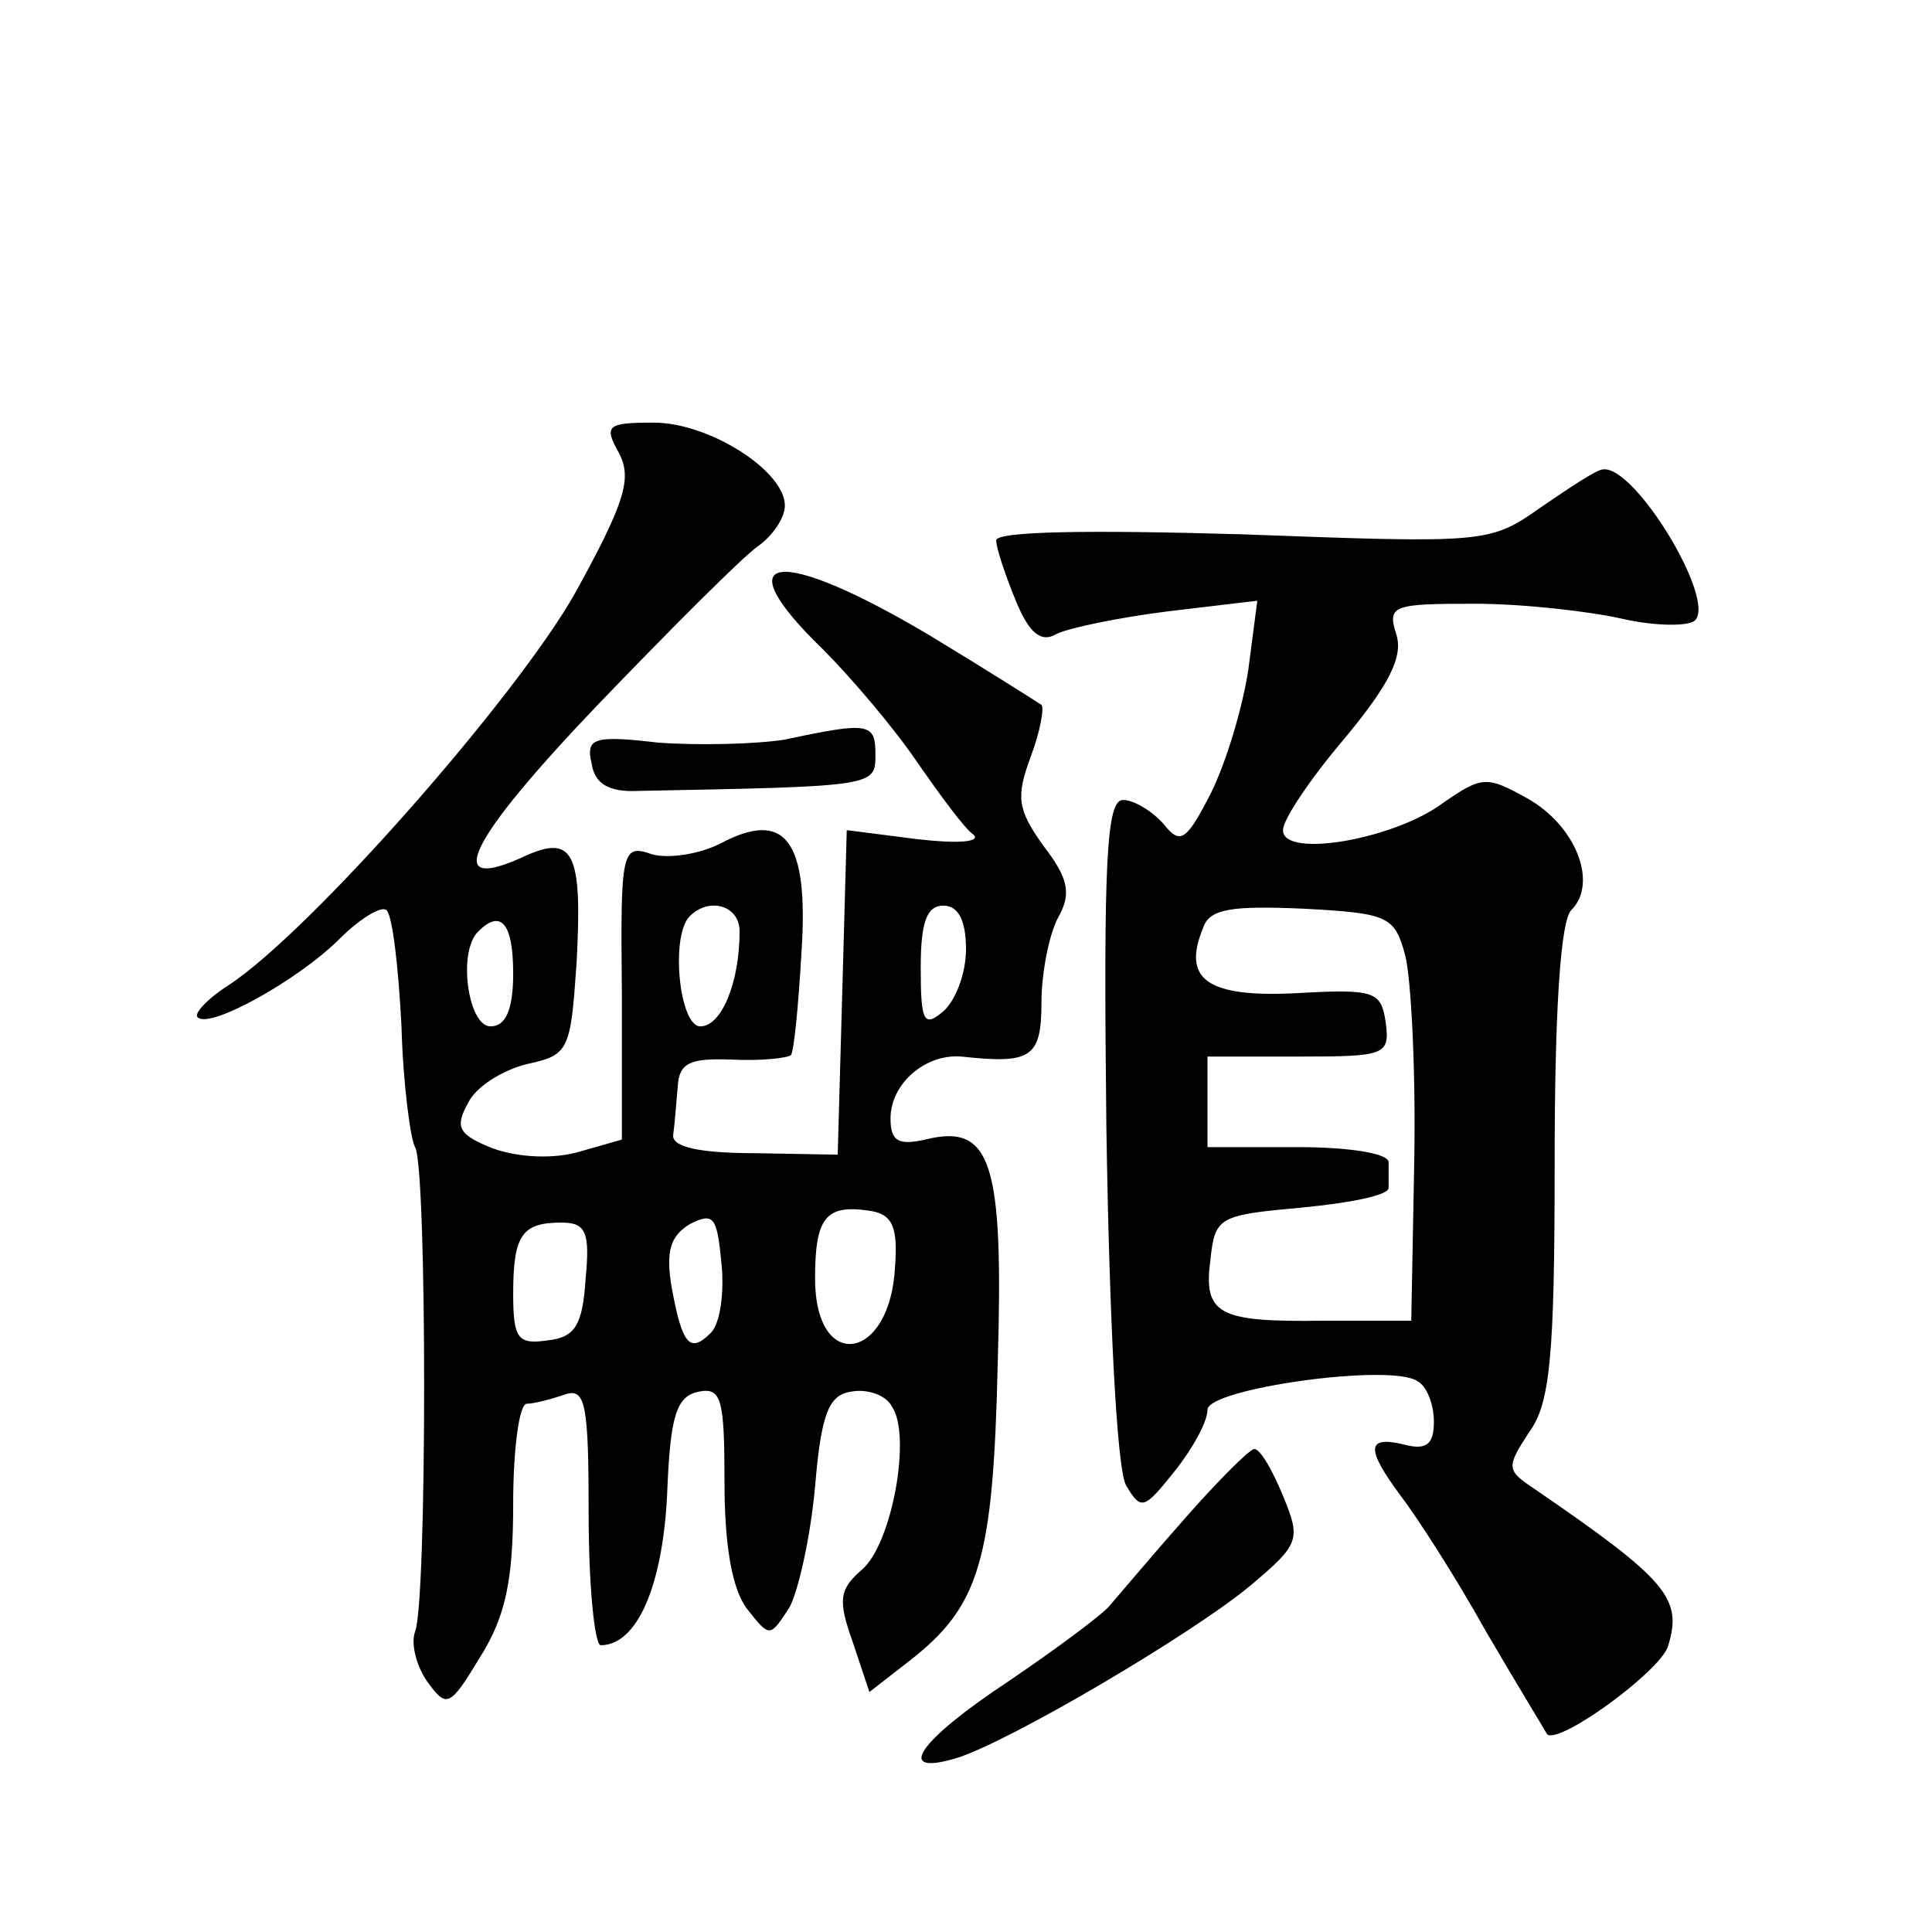
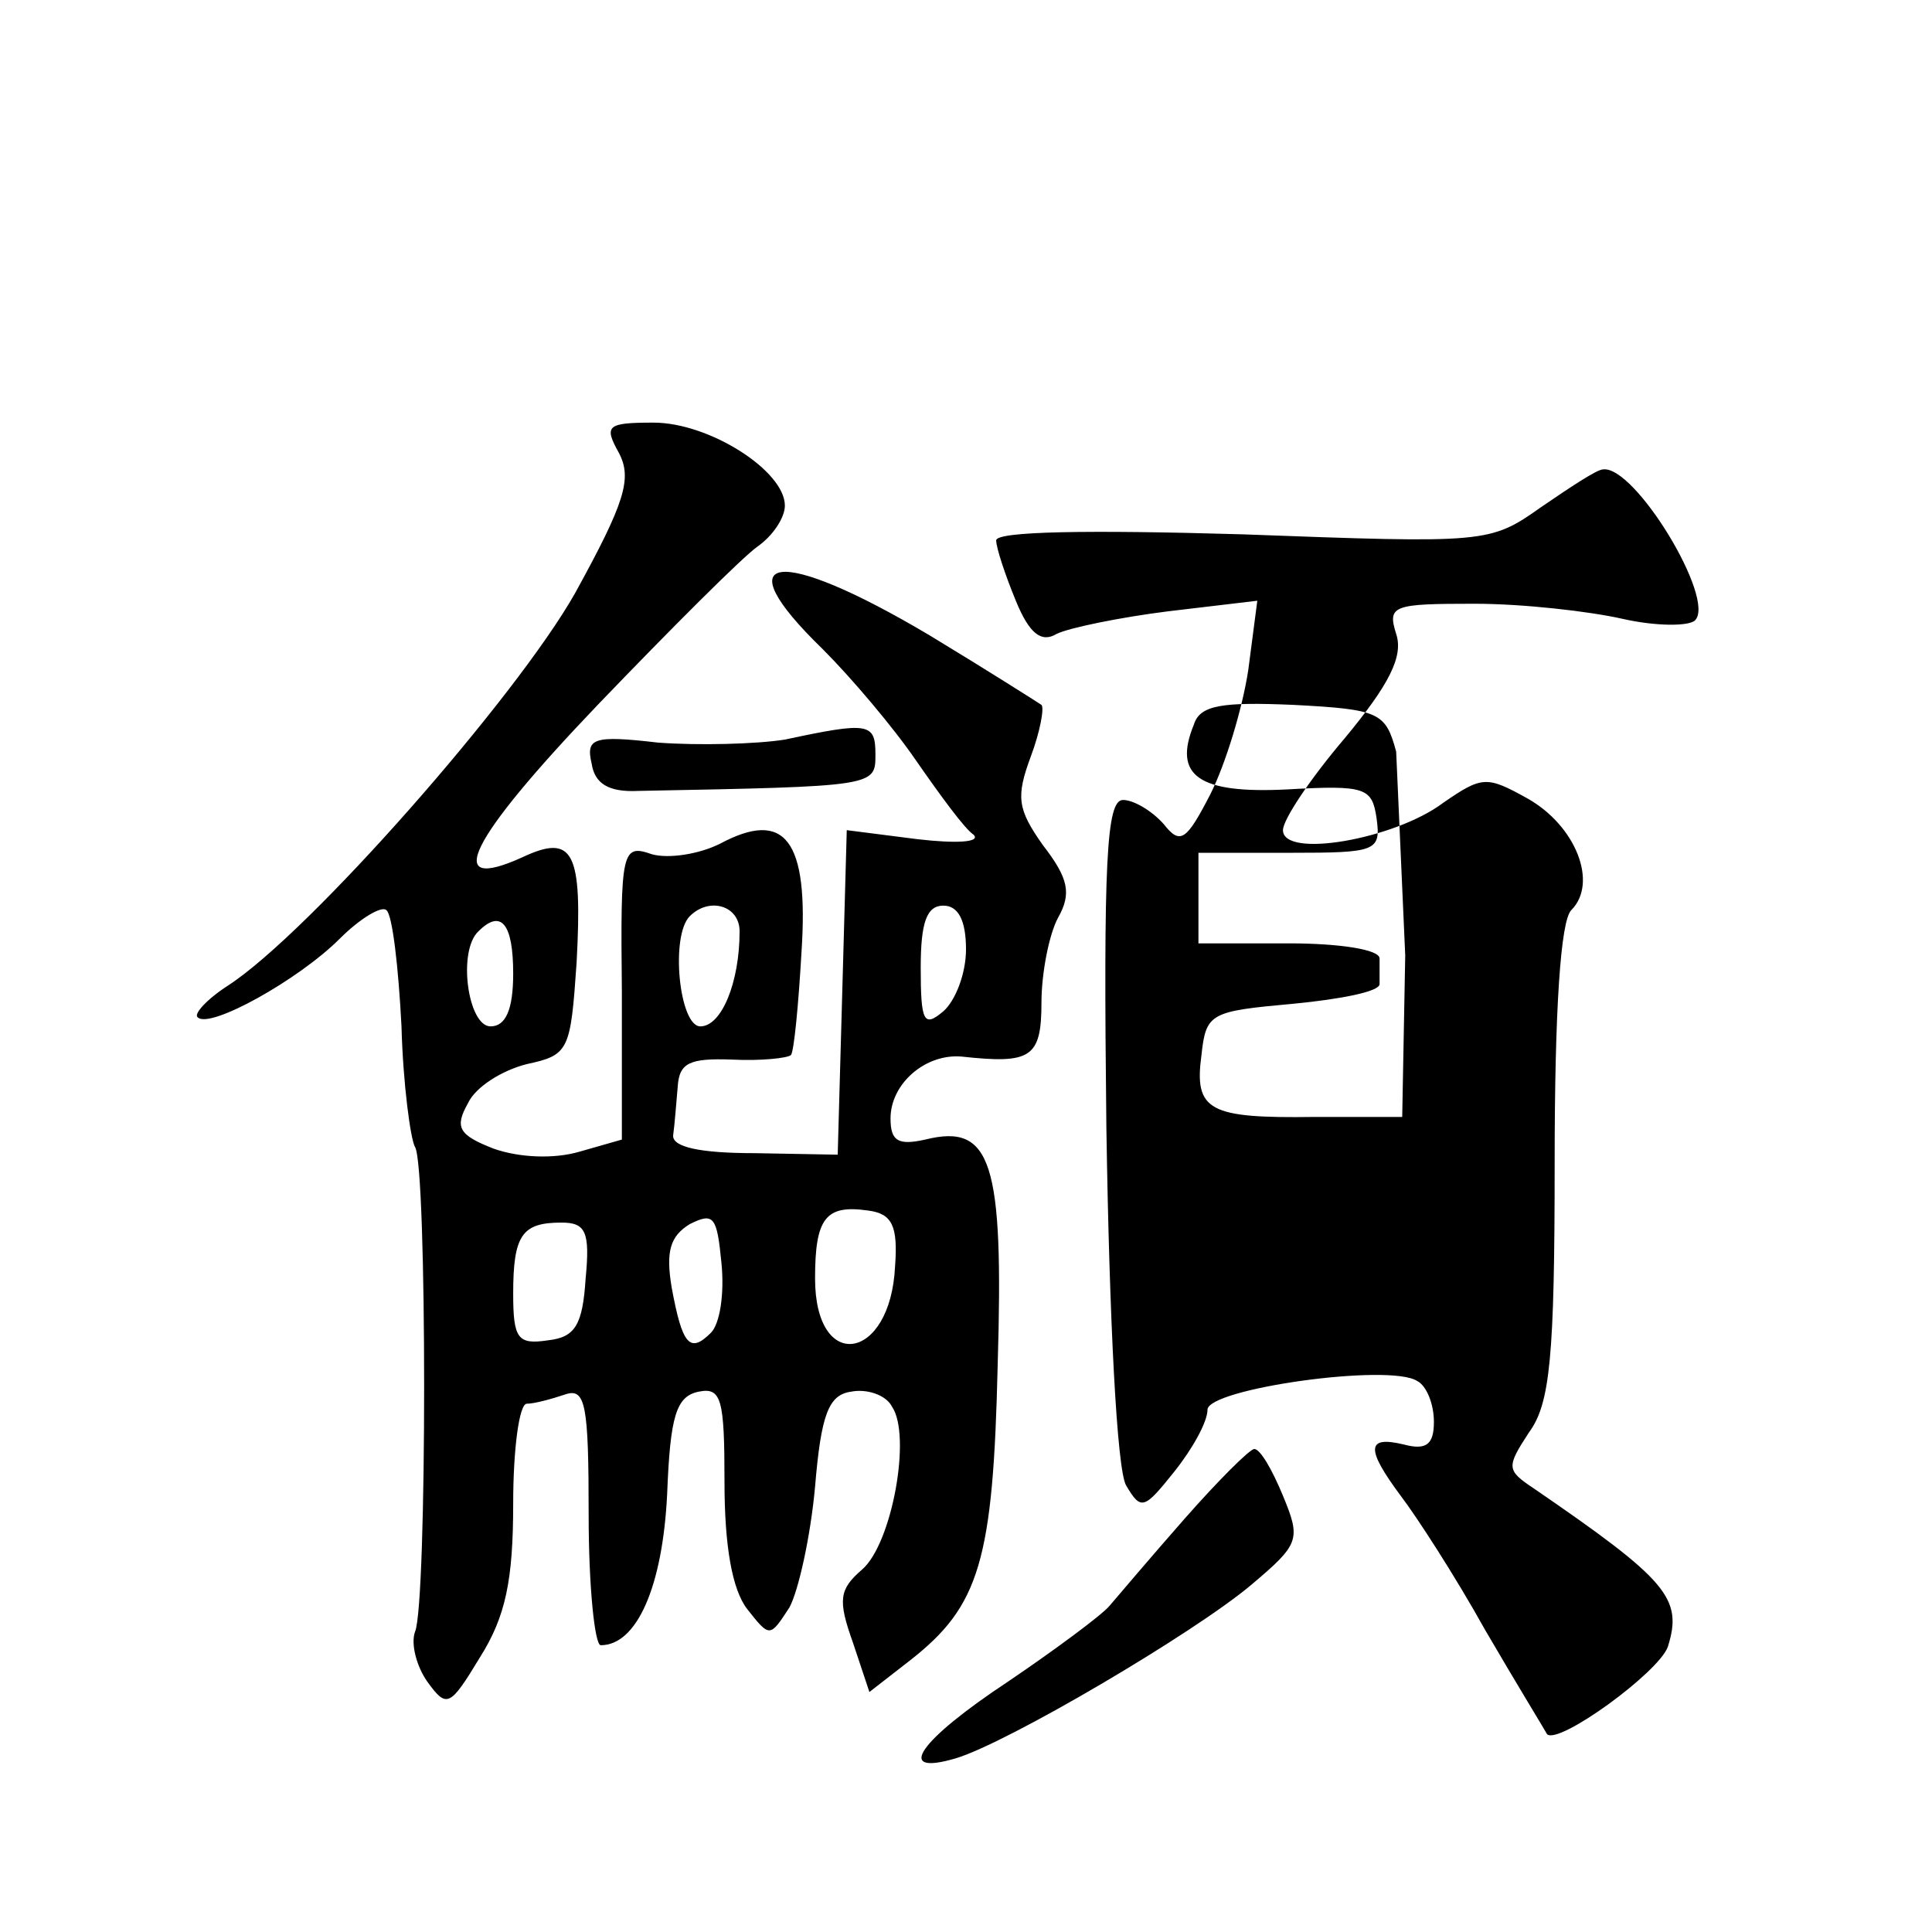
<svg xmlns="http://www.w3.org/2000/svg" version="1.0" width="128pt" height="128pt" viewBox="0 0 128 128" preserveAspectRatio="xMidYMid meet">
  <g transform="translate(0,128) scale(0.1,-0.1)" fill="#0" stroke="none">
-     <path d="M410 980 c9 -17 4 -33 -29 -93 -39 -69 -176 -225 -230 -260 -14 -9 -23 -19 -20 -21 8 -8 67 25 94 52 14 14 28 22 31 19 4 -3 8 -38 10 -77 1 -38 6 -75 9 -80 8 -13 8 -302 0 -321 -3 -8 1 -23 8 -33 13 -18 15 -17 35 16 17 27 22 51 22 102 0 36 4 66 9 66 5 0 16 3 25 6 14 5 16 -6 16 -80 0 -47 4 -86 8 -86 24 0 41 39 44 100 2 52 6 65 21 68 15 3 17 -5 17 -60 0 -42 5 -71 15 -84 15 -19 15 -19 28 1 6 11 14 47 17 80 4 48 9 61 24 63 10 2 23 -2 27 -10 13 -19 0 -91 -20 -108 -15 -13 -16 -20 -6 -48 l11 -33 27 21 c46 36 55 66 58 196 4 134 -4 160 -48 149 -18 -4 -23 -1 -23 14 0 23 23 43 47 41 46 -5 53 -1 53 36 0 19 5 45 11 56 9 16 7 26 -10 48 -17 24 -18 32 -8 59 6 16 9 32 7 34 -3 2 -36 23 -74 46 -101 60 -137 55 -71 -9 19 -19 47 -52 62 -74 16 -23 32 -45 38 -49 5 -5 -11 -6 -37 -3 l-47 6 -3 -108 -3 -107 -55 1 c-36 0 -55 4 -54 12 1 7 2 21 3 32 1 16 8 19 36 18 19 -1 37 1 39 3 2 2 5 33 7 68 5 75 -11 95 -54 72 -14 -7 -34 -10 -45 -7 -20 7 -21 3 -20 -91 l0 -98 -28 -8 c-17 -5 -40 -4 -57 2 -23 9 -26 14 -17 30 5 11 23 22 39 26 28 6 29 9 33 67 4 74 -2 86 -36 70 -53 -24 -36 11 50 101 49 51 96 98 106 105 10 7 18 19 18 27 0 23 -50 55 -87 55 -31 0 -33 -2 -23 -20z m80 -317 c0 -34 -12 -63 -26 -63 -14 0 -20 60 -7 73 13 13 33 7 33 -10z m150 -12 c0 -16 -7 -34 -15 -41 -13 -11 -15 -7 -15 29 0 30 4 41 15 41 10 0 15 -10 15 -29z m-300 -16 c0 -24 -5 -35 -15 -35 -15 0 -22 50 -8 63 15 15 23 5 23 -28z m131 -238 c-14 -14 -19 -8 -26 30 -4 24 -1 34 12 42 16 8 18 5 21 -26 2 -20 -1 -40 -7 -46z m122 44 c-3 -63 -53 -71 -53 -8 0 40 7 49 35 45 16 -2 20 -10 18 -37z m-205 -8 c-2 -31 -7 -39 -25 -41 -20 -3 -23 1 -23 31 0 39 6 47 32 47 16 0 19 -6 16 -37z M1021 944 c-34 -24 -36 -24 -198 -18 -102 3 -163 2 -163 -4 0 -5 6 -23 13 -40 9 -22 17 -28 27 -22 8 4 42 11 74 15 l59 7 -6 -46 c-4 -26 -15 -62 -25 -82 -16 -31 -20 -34 -31 -20 -8 9 -20 16 -27 16 -11 0 -13 -41 -11 -217 2 -129 7 -226 13 -237 10 -17 12 -16 32 9 12 15 22 33 22 41 0 14 121 31 139 19 6 -3 11 -15 11 -27 0 -15 -5 -19 -20 -15 -25 6 -25 -3 -2 -34 10 -13 36 -53 56 -89 21 -36 40 -67 41 -69 8 -7 74 41 80 58 10 32 0 44 -89 105 -18 12 -18 14 -3 37 14 19 17 50 17 179 0 102 4 160 11 167 18 18 3 56 -29 74 -27 15 -30 15 -56 -3 -32 -24 -106 -37 -106 -18 0 7 18 34 41 61 29 35 39 54 34 69 -6 19 -2 20 52 20 32 0 76 -5 98 -10 22 -5 44 -5 48 -1 14 14 -40 103 -61 100 -4 0 -22 -12 -41 -25z m-90 -297 c4 -16 7 -77 6 -135 l-2 -107 -58 0 c-70 -1 -80 4 -75 41 3 28 6 29 61 34 31 3 57 8 57 13 0 4 0 12 0 17 0 6 -27 10 -60 10 l-60 0 0 30 0 30 61 0 c57 0 60 1 57 23 -3 20 -7 22 -59 19 -59 -3 -76 9 -62 43 4 13 19 15 66 13 57 -3 61 -5 68 -31z M520 790 c-19 -3 -57 -4 -84 -2 -43 5 -48 3 -44 -14 2 -13 11 -19 31 -18 157 3 157 3 157 24 0 21 -4 22 -60 10z M785 274 c-22 -25 -44 -51 -50 -58 -5 -6 -36 -29 -67 -50 -59 -39 -76 -63 -35 -51 34 10 158 83 196 115 32 27 33 30 21 59 -7 17 -15 31 -19 31 -3 0 -24 -21 -46 -46z" />
+     <path d="M410 980 c9 -17 4 -33 -29 -93 -39 -69 -176 -225 -230 -260 -14 -9 -23 -19 -20 -21 8 -8 67 25 94 52 14 14 28 22 31 19 4 -3 8 -38 10 -77 1 -38 6 -75 9 -80 8 -13 8 -302 0 -321 -3 -8 1 -23 8 -33 13 -18 15 -17 35 16 17 27 22 51 22 102 0 36 4 66 9 66 5 0 16 3 25 6 14 5 16 -6 16 -80 0 -47 4 -86 8 -86 24 0 41 39 44 100 2 52 6 65 21 68 15 3 17 -5 17 -60 0 -42 5 -71 15 -84 15 -19 15 -19 28 1 6 11 14 47 17 80 4 48 9 61 24 63 10 2 23 -2 27 -10 13 -19 0 -91 -20 -108 -15 -13 -16 -20 -6 -48 l11 -33 27 21 c46 36 55 66 58 196 4 134 -4 160 -48 149 -18 -4 -23 -1 -23 14 0 23 23 43 47 41 46 -5 53 -1 53 36 0 19 5 45 11 56 9 16 7 26 -10 48 -17 24 -18 32 -8 59 6 16 9 32 7 34 -3 2 -36 23 -74 46 -101 60 -137 55 -71 -9 19 -19 47 -52 62 -74 16 -23 32 -45 38 -49 5 -5 -11 -6 -37 -3 l-47 6 -3 -108 -3 -107 -55 1 c-36 0 -55 4 -54 12 1 7 2 21 3 32 1 16 8 19 36 18 19 -1 37 1 39 3 2 2 5 33 7 68 5 75 -11 95 -54 72 -14 -7 -34 -10 -45 -7 -20 7 -21 3 -20 -91 l0 -98 -28 -8 c-17 -5 -40 -4 -57 2 -23 9 -26 14 -17 30 5 11 23 22 39 26 28 6 29 9 33 67 4 74 -2 86 -36 70 -53 -24 -36 11 50 101 49 51 96 98 106 105 10 7 18 19 18 27 0 23 -50 55 -87 55 -31 0 -33 -2 -23 -20z m80 -317 c0 -34 -12 -63 -26 -63 -14 0 -20 60 -7 73 13 13 33 7 33 -10z m150 -12 c0 -16 -7 -34 -15 -41 -13 -11 -15 -7 -15 29 0 30 4 41 15 41 10 0 15 -10 15 -29z m-300 -16 c0 -24 -5 -35 -15 -35 -15 0 -22 50 -8 63 15 15 23 5 23 -28z m131 -238 c-14 -14 -19 -8 -26 30 -4 24 -1 34 12 42 16 8 18 5 21 -26 2 -20 -1 -40 -7 -46z m122 44 c-3 -63 -53 -71 -53 -8 0 40 7 49 35 45 16 -2 20 -10 18 -37z m-205 -8 c-2 -31 -7 -39 -25 -41 -20 -3 -23 1 -23 31 0 39 6 47 32 47 16 0 19 -6 16 -37z M1021 944 c-34 -24 -36 -24 -198 -18 -102 3 -163 2 -163 -4 0 -5 6 -23 13 -40 9 -22 17 -28 27 -22 8 4 42 11 74 15 l59 7 -6 -46 c-4 -26 -15 -62 -25 -82 -16 -31 -20 -34 -31 -20 -8 9 -20 16 -27 16 -11 0 -13 -41 -11 -217 2 -129 7 -226 13 -237 10 -17 12 -16 32 9 12 15 22 33 22 41 0 14 121 31 139 19 6 -3 11 -15 11 -27 0 -15 -5 -19 -20 -15 -25 6 -25 -3 -2 -34 10 -13 36 -53 56 -89 21 -36 40 -67 41 -69 8 -7 74 41 80 58 10 32 0 44 -89 105 -18 12 -18 14 -3 37 14 19 17 50 17 179 0 102 4 160 11 167 18 18 3 56 -29 74 -27 15 -30 15 -56 -3 -32 -24 -106 -37 -106 -18 0 7 18 34 41 61 29 35 39 54 34 69 -6 19 -2 20 52 20 32 0 76 -5 98 -10 22 -5 44 -5 48 -1 14 14 -40 103 -61 100 -4 0 -22 -12 -41 -25z m-90 -297 l-2 -107 -58 0 c-70 -1 -80 4 -75 41 3 28 6 29 61 34 31 3 57 8 57 13 0 4 0 12 0 17 0 6 -27 10 -60 10 l-60 0 0 30 0 30 61 0 c57 0 60 1 57 23 -3 20 -7 22 -59 19 -59 -3 -76 9 -62 43 4 13 19 15 66 13 57 -3 61 -5 68 -31z M520 790 c-19 -3 -57 -4 -84 -2 -43 5 -48 3 -44 -14 2 -13 11 -19 31 -18 157 3 157 3 157 24 0 21 -4 22 -60 10z M785 274 c-22 -25 -44 -51 -50 -58 -5 -6 -36 -29 -67 -50 -59 -39 -76 -63 -35 -51 34 10 158 83 196 115 32 27 33 30 21 59 -7 17 -15 31 -19 31 -3 0 -24 -21 -46 -46z" />
  </g>
</svg>